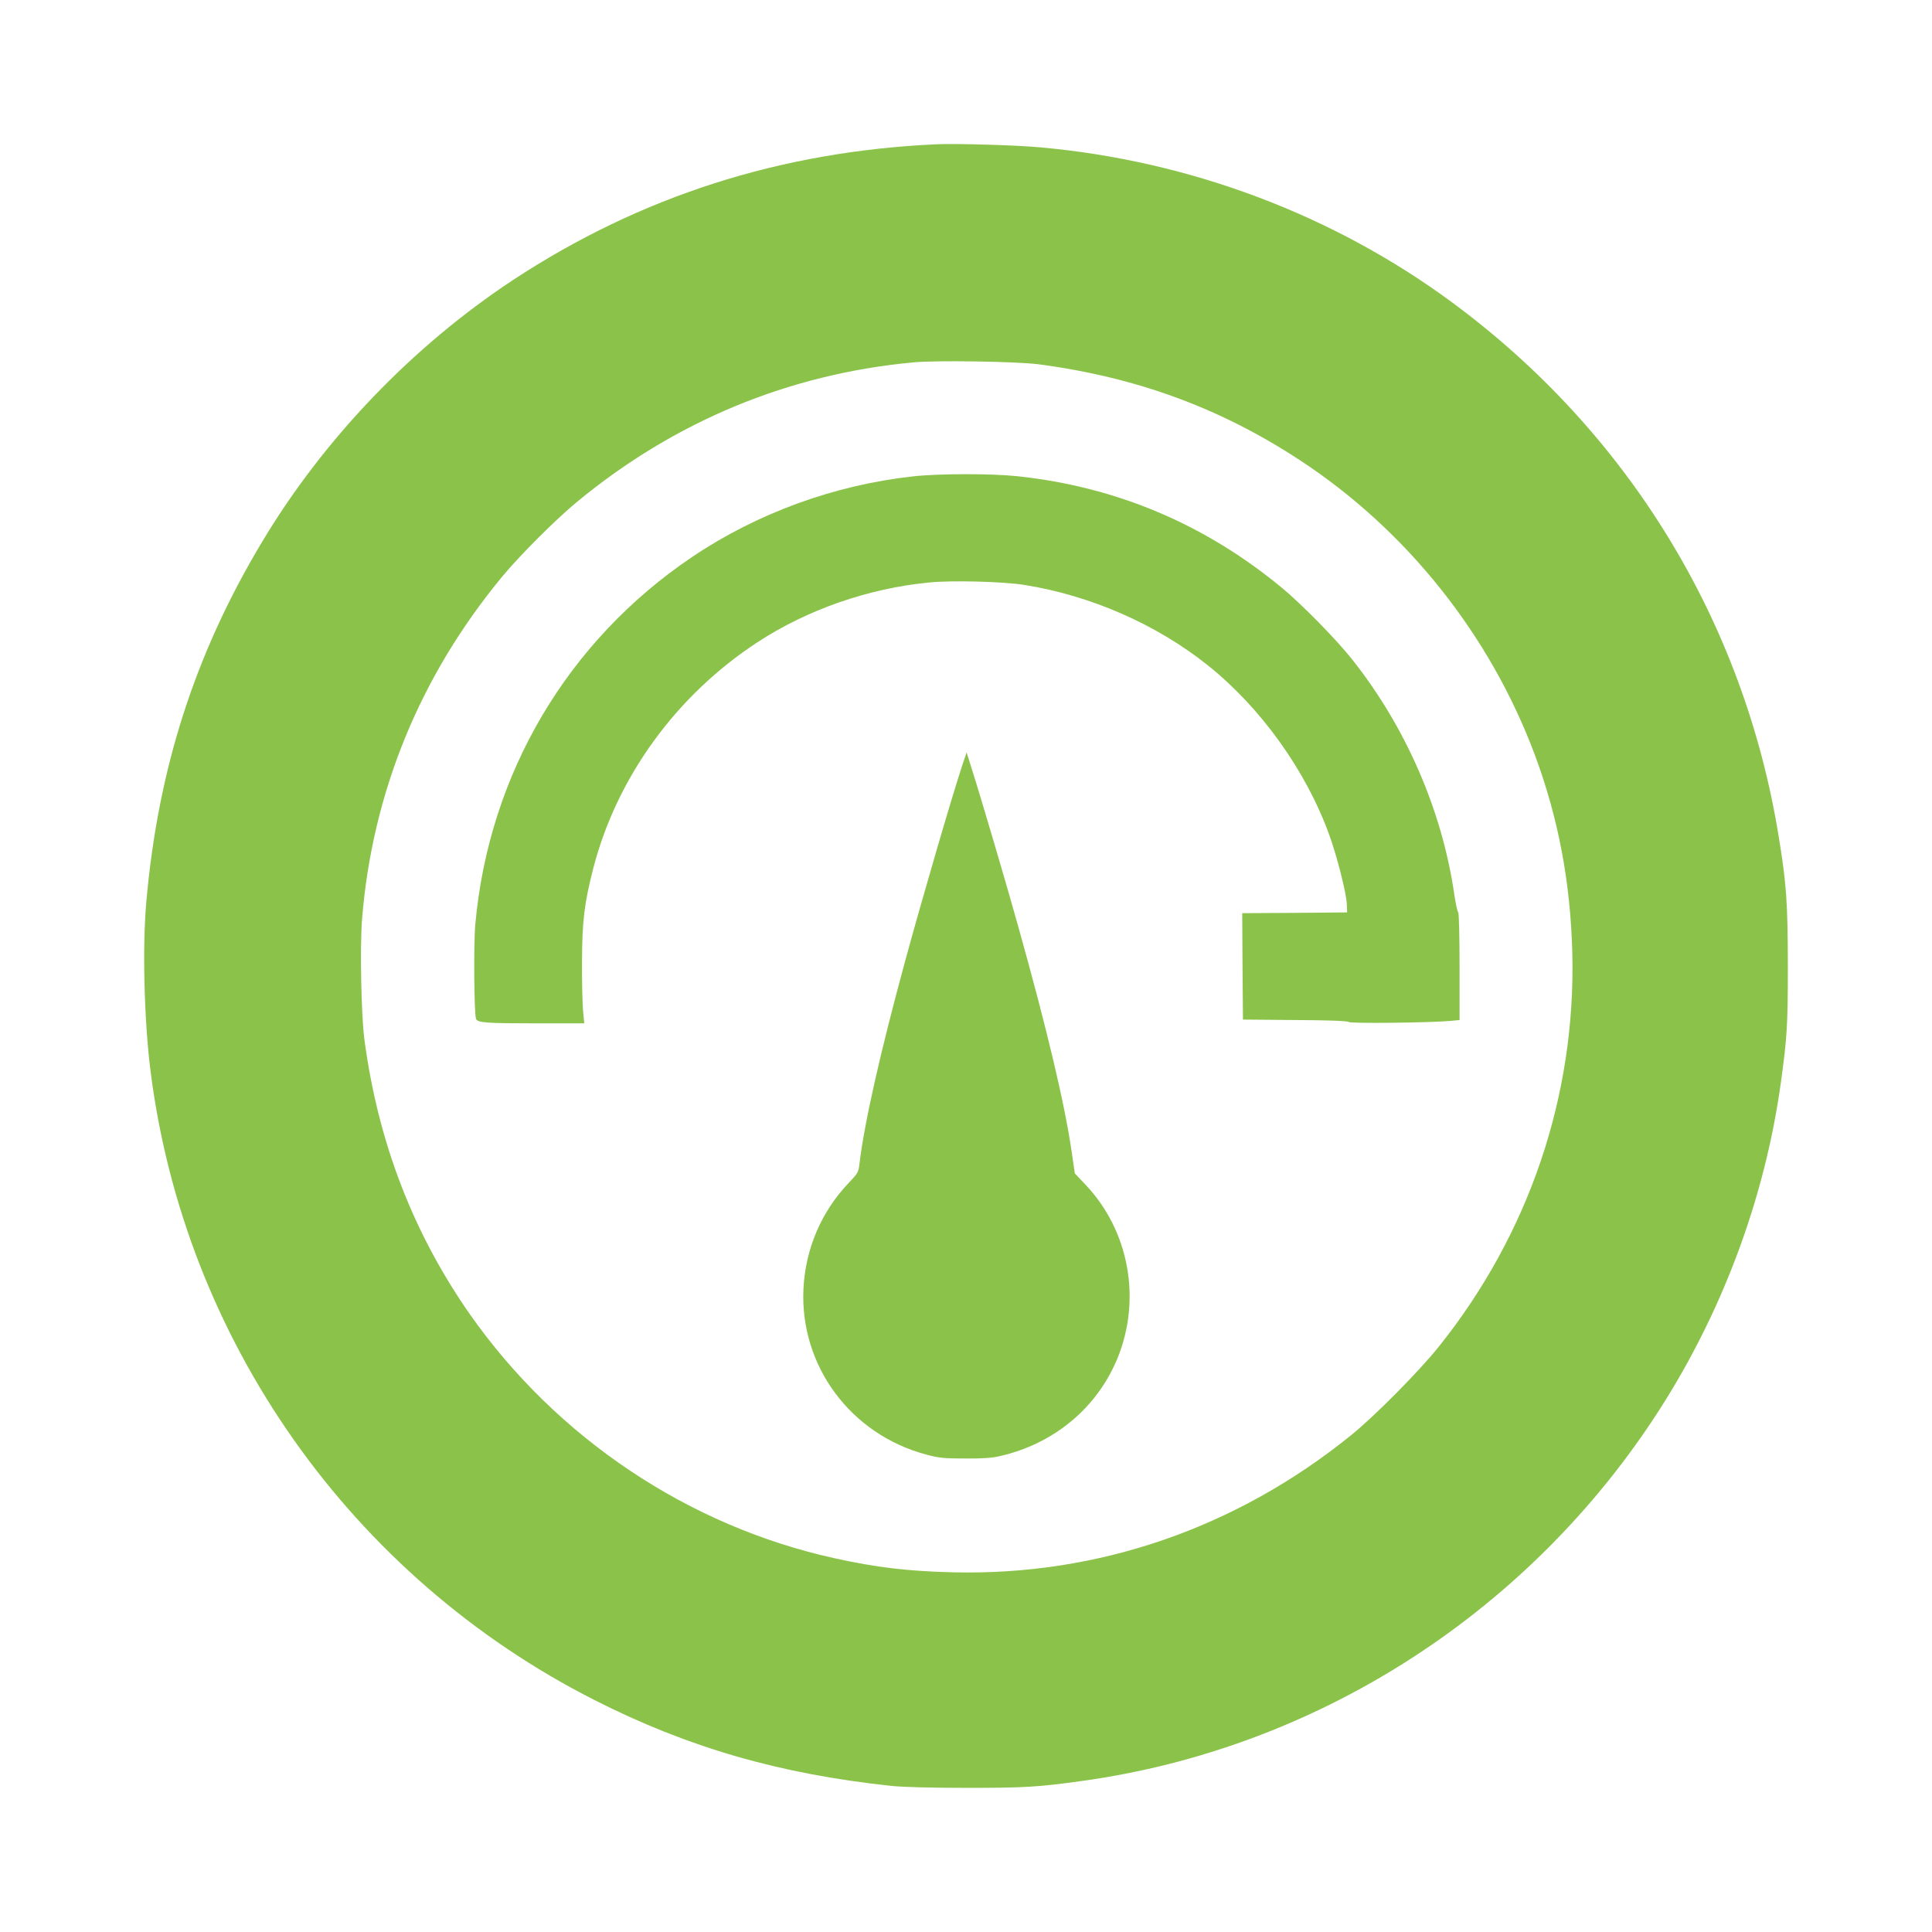
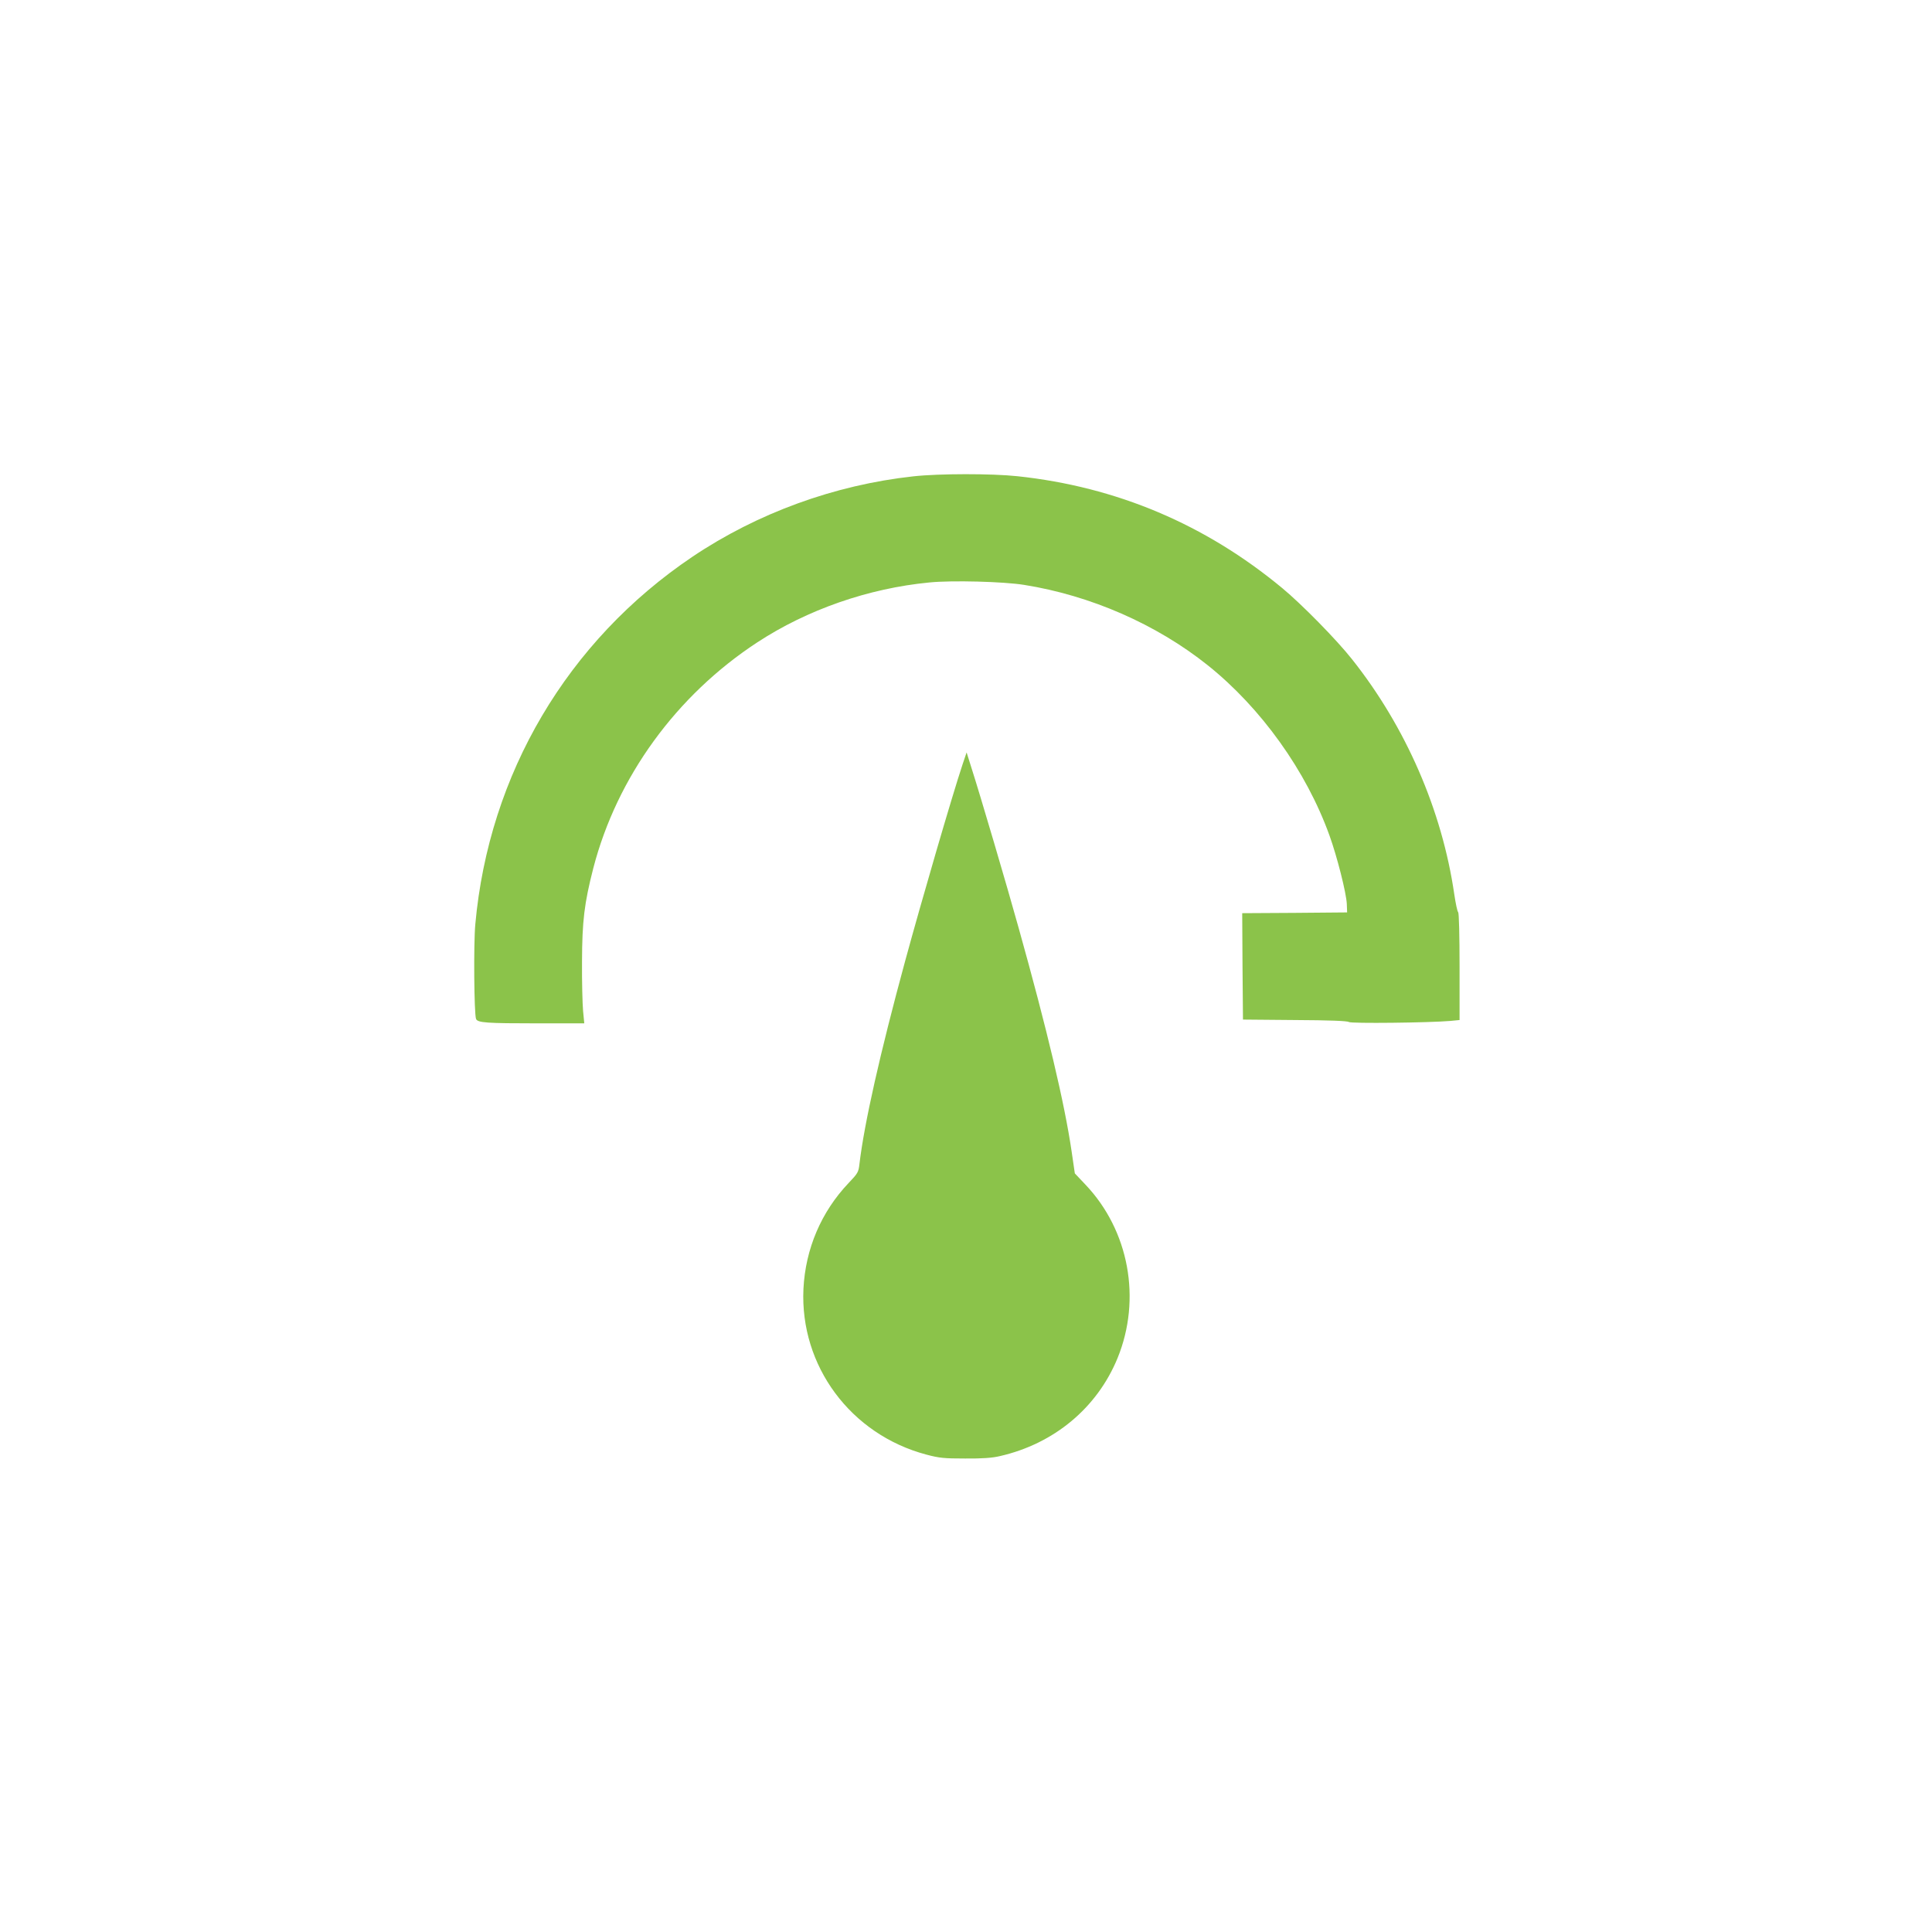
<svg xmlns="http://www.w3.org/2000/svg" version="1.0" width="1280pt" height="1280pt" viewBox="0 0 1280 1280" preserveAspectRatio="xMidYMid meet">
  <g transform="translate(0,1280) scale(0.1,-0.1)" fill="#8bc34a" stroke="none">
-     <path d="M6200 11844 c-1032 -48 -1958 -345 -2801 -899 -664 -438 -1253 -1051 -1662 -1734 -445 -741 -691 -1506 -768 -2391 -26 -292 -14 -776 27 -1105 222 -1789 1330 -3361 2944 -4179 617 -313 1224 -489 1965 -568 76 -8 259 -13 500 -13 386 0 470 5 765 46 1534 212 2920 1090 3785 2399 442 668 736 1445 844 2230 41 297 46 378 46 775 -1 418 -9 538 -61 855 -231 1424 -997 2676 -2164 3537 -788 581 -1738 938 -2730 1027 -167 15 -552 26 -690 20z m685 -1458 c646 -86 1199 -289 1724 -633 708 -463 1263 -1159 1560 -1955 156 -420 236 -845 248 -1313 23 -945 -286 -1858 -883 -2605 -130 -163 -426 -462 -582 -588 -762 -617 -1677 -932 -2637 -909 -297 7 -508 32 -785 93 -968 213 -1839 795 -2415 1614 -378 540 -611 1145 -701 1825 -21 164 -30 612 -15 799 68 835 383 1606 926 2263 114 139 359 384 498 498 645 533 1401 847 2227 924 150 15 694 6 835 -13z" />
    <path d="M6050 9644 c-520 -57 -1032 -243 -1463 -533 -827 -557 -1348 -1438 -1438 -2435 -12 -130 -8 -595 5 -627 11 -25 69 -29 408 -29 l309 0 -8 83 c-4 45 -8 192 -7 327 1 269 15 385 75 619 157 604 550 1144 1086 1495 331 217 736 358 1140 397 149 15 492 6 628 -16 440 -70 875 -260 1216 -532 353 -282 653 -700 807 -1128 50 -138 112 -382 115 -455 l2 -55 -348 -3 -347 -2 2 -353 3 -352 344 -3 c229 -1 349 -6 357 -13 13 -11 531 -5 672 7 l62 6 0 352 c0 208 -4 356 -9 362 -6 5 -17 59 -26 119 -81 557 -322 1110 -678 1558 -102 129 -333 364 -461 470 -510 423 -1098 672 -1756 742 -167 18 -520 18 -690 -1z" />
    <path d="M6377 7735 c-69 -208 -268 -890 -381 -1305 -165 -607 -270 -1072 -302 -1342 -6 -54 -11 -62 -71 -125 -182 -191 -287 -437 -300 -703 -24 -509 313 -964 814 -1097 86 -23 118 -26 258 -26 113 -1 181 4 230 16 359 82 644 320 779 649 160 392 76 846 -213 1150 l-70 74 -21 144 c-47 321 -162 806 -352 1485 -74 267 -255 881 -311 1055 l-33 105 -27 -80z" />
  </g>
</svg>